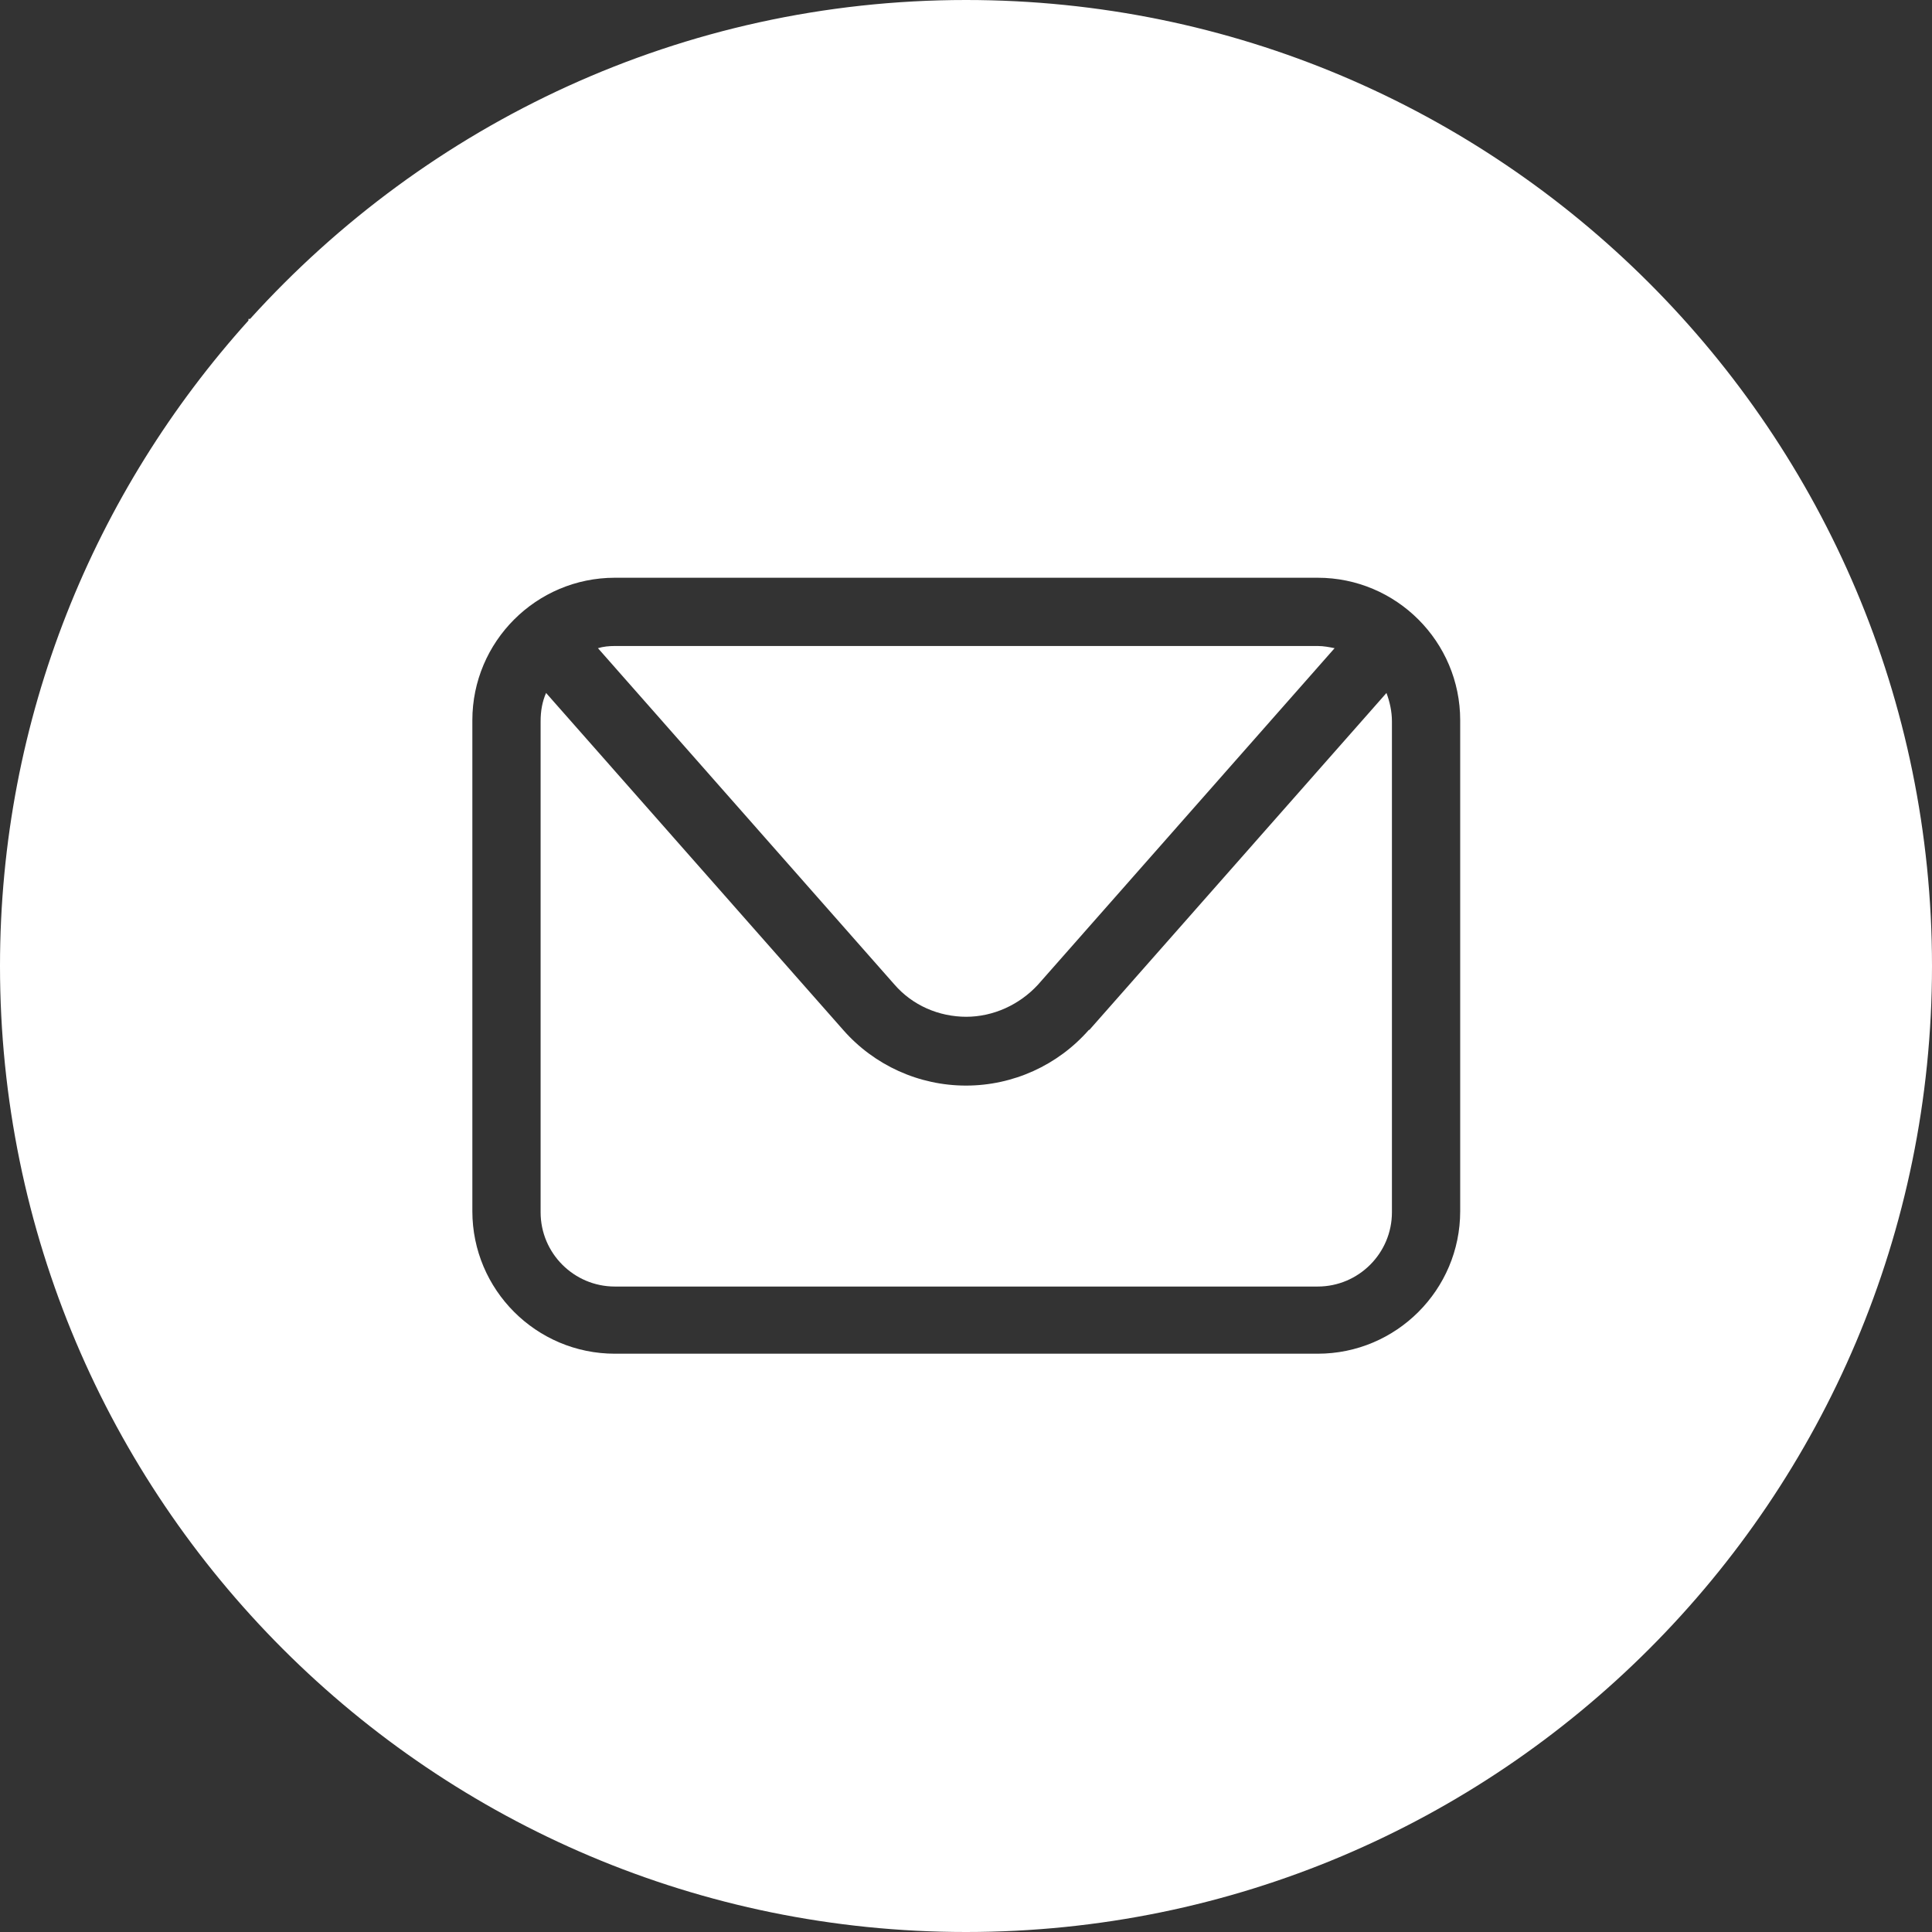
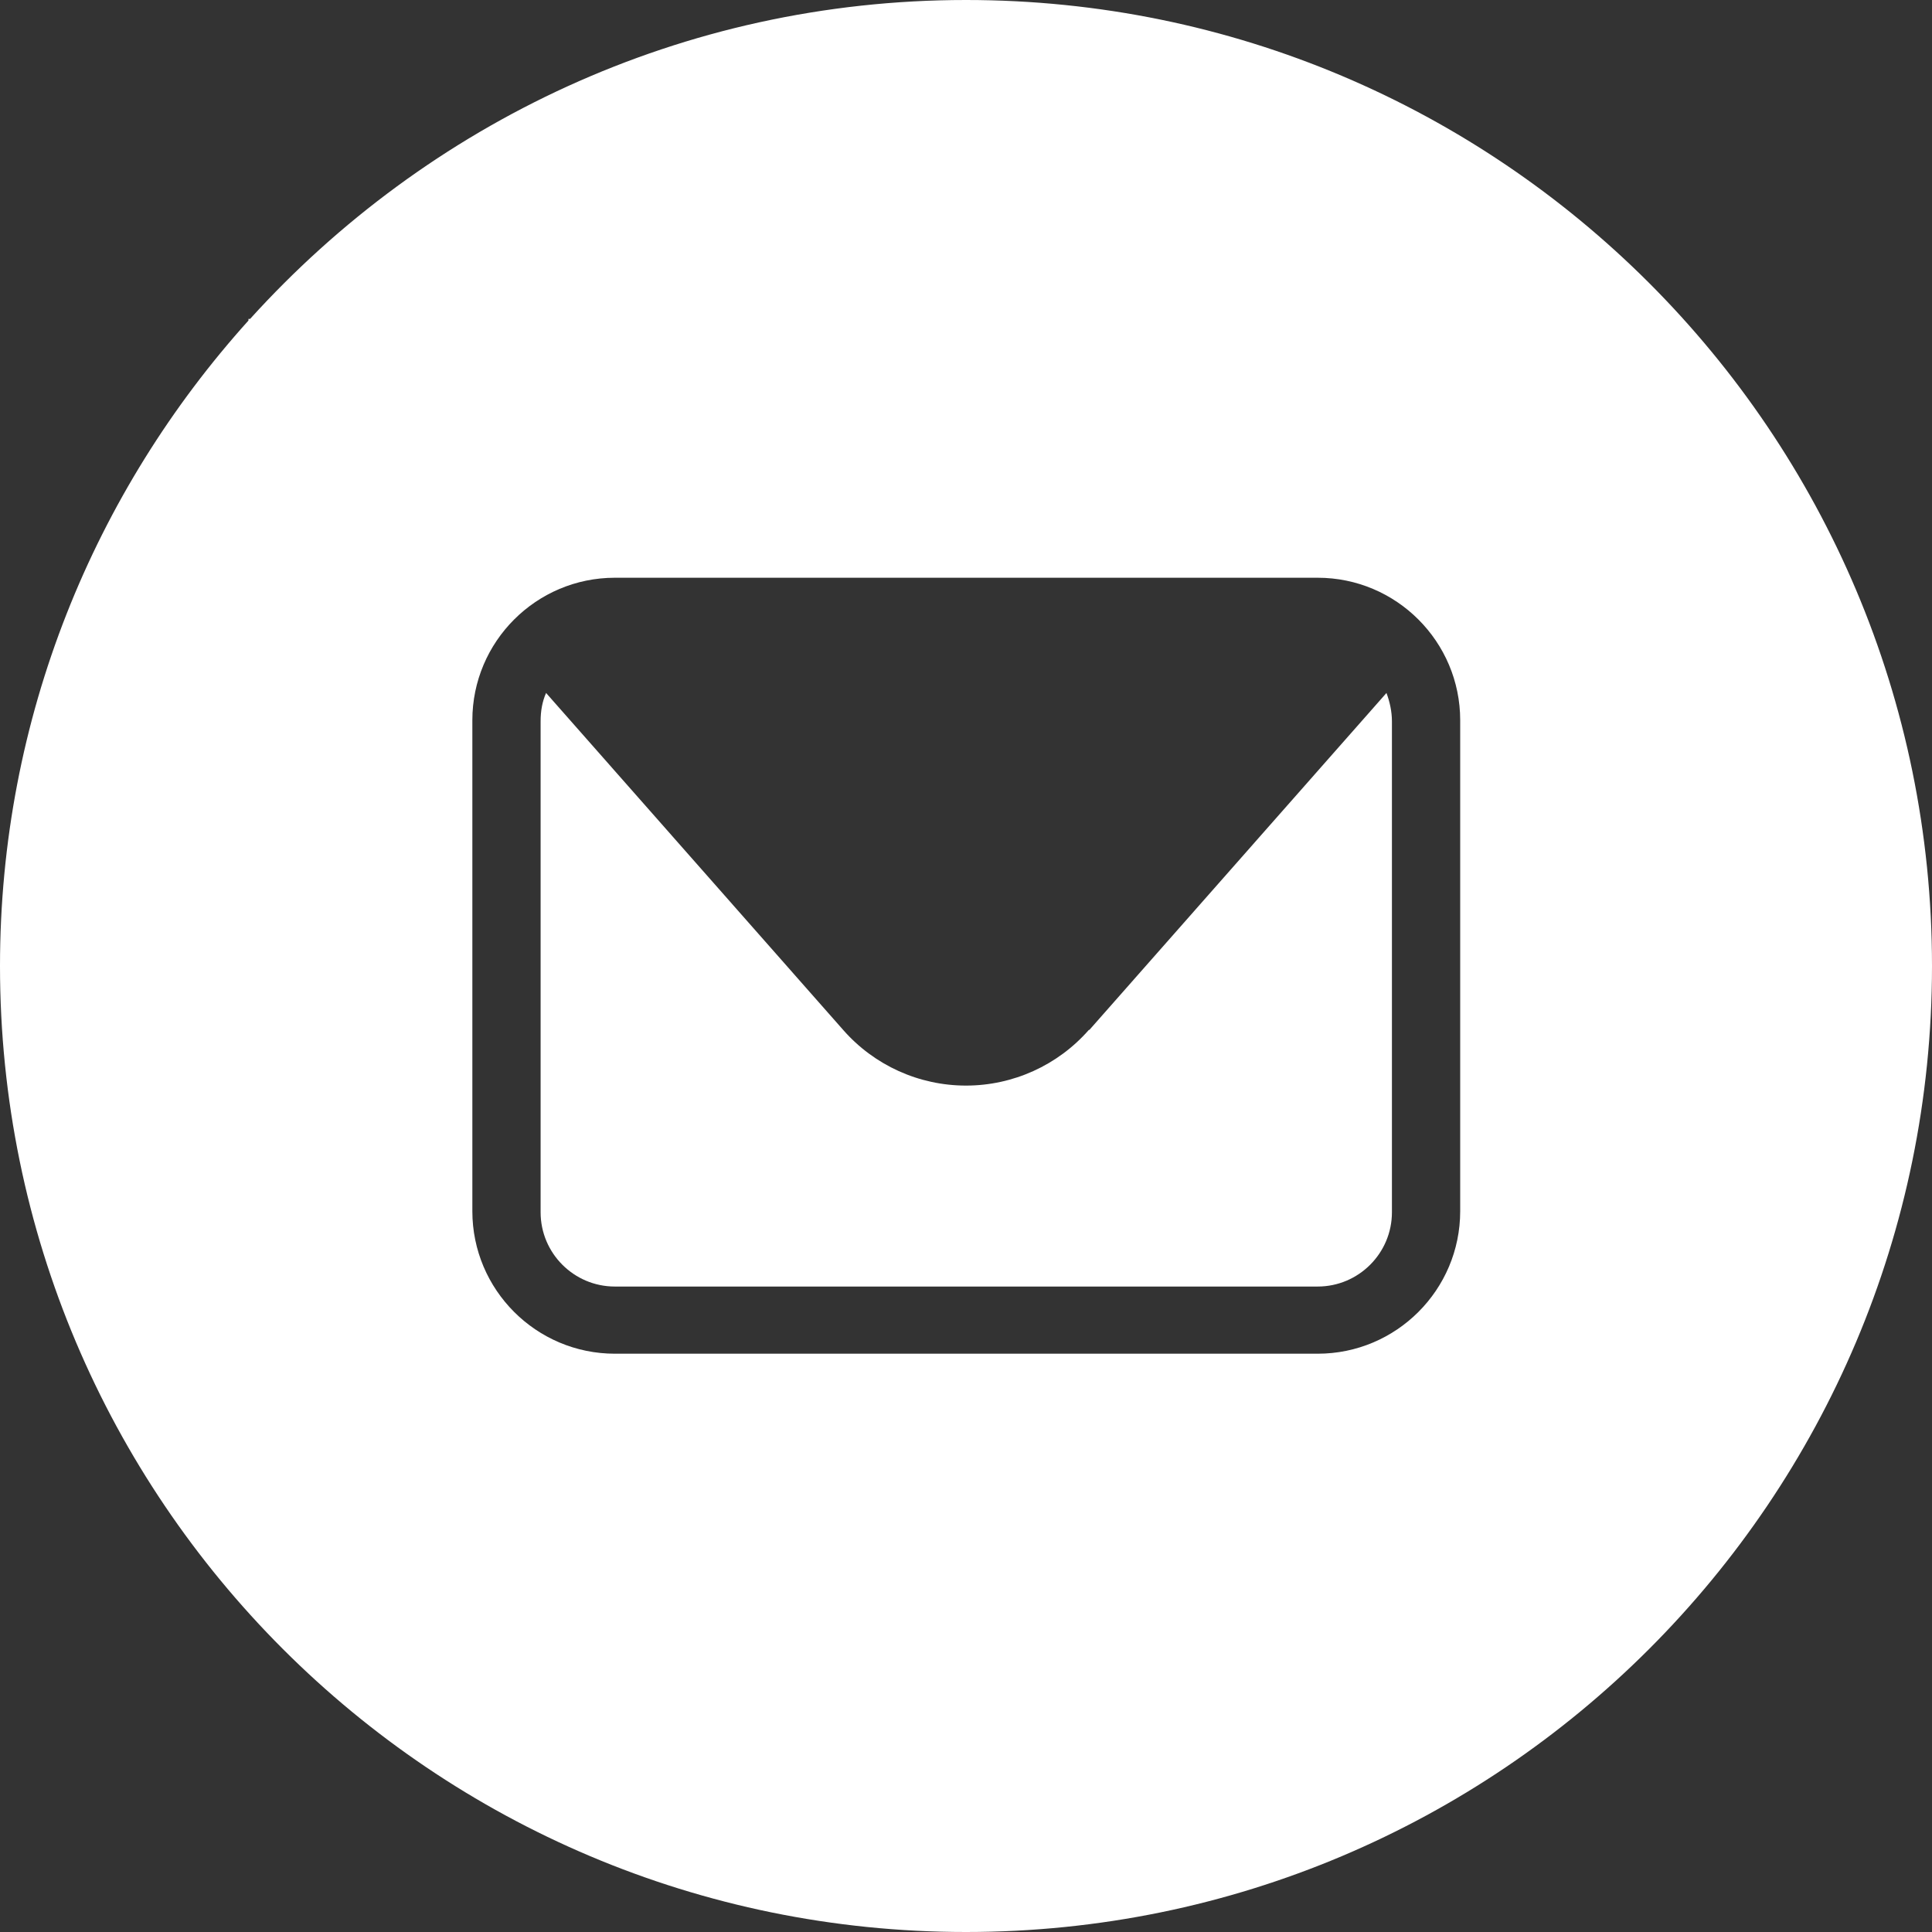
<svg xmlns="http://www.w3.org/2000/svg" id="Laag_2" data-name="Laag 2" viewBox="0 0 35.38 35.38">
  <rect x="0" y="0" width="35.38" height="35.38" fill="#333333" stroke="none" />
  <defs>
    <style>
      .cls-1 {
        fill: #fff;
        stroke-width: 0px;
      }
    </style>
  </defs>
  <g id="Laag_1-2" data-name="Laag 1">
    <g>
      <path class="cls-1" d="M17.69,0C12.49,0,7.82,2.26,4.58,5.84h-.03v.03C1.73,9,0,13.14,0,17.69c0,9.77,7.92,17.69,17.69,17.69s17.69-7.92,17.69-17.69S27.46,0,17.69,0ZM26.74,22.18c0,1.44-1.17,2.61-2.61,2.61h-12.87c-1.44,0-2.61-1.17-2.61-2.61v-8.99c0-1.44,1.17-2.61,2.61-2.61h12.87c1.44,0,2.61,1.17,2.61,2.61v8.99Z" />
      <path class="cls-1" d="M19.94,18.86c-.57.65-1.39,1.02-2.25,1.02s-1.68-.37-2.25-1.02l-5.44-6.17c-.07.16-.1.33-.1.52v8.99c0,.75.61,1.36,1.36,1.36h12.87c.75,0,1.36-.61,1.36-1.36v-8.99c0-.18-.04-.36-.1-.52l-5.44,6.17Z" />
-       <path class="cls-1" d="M17.69,18.62c.5,0,.98-.22,1.32-.59l5.43-6.16c-.1-.02-.2-.04-.31-.04h-12.87c-.11,0-.21.01-.31.04l5.43,6.16c.33.38.81.59,1.32.59Z" />
    </g>
  </g>
</svg>